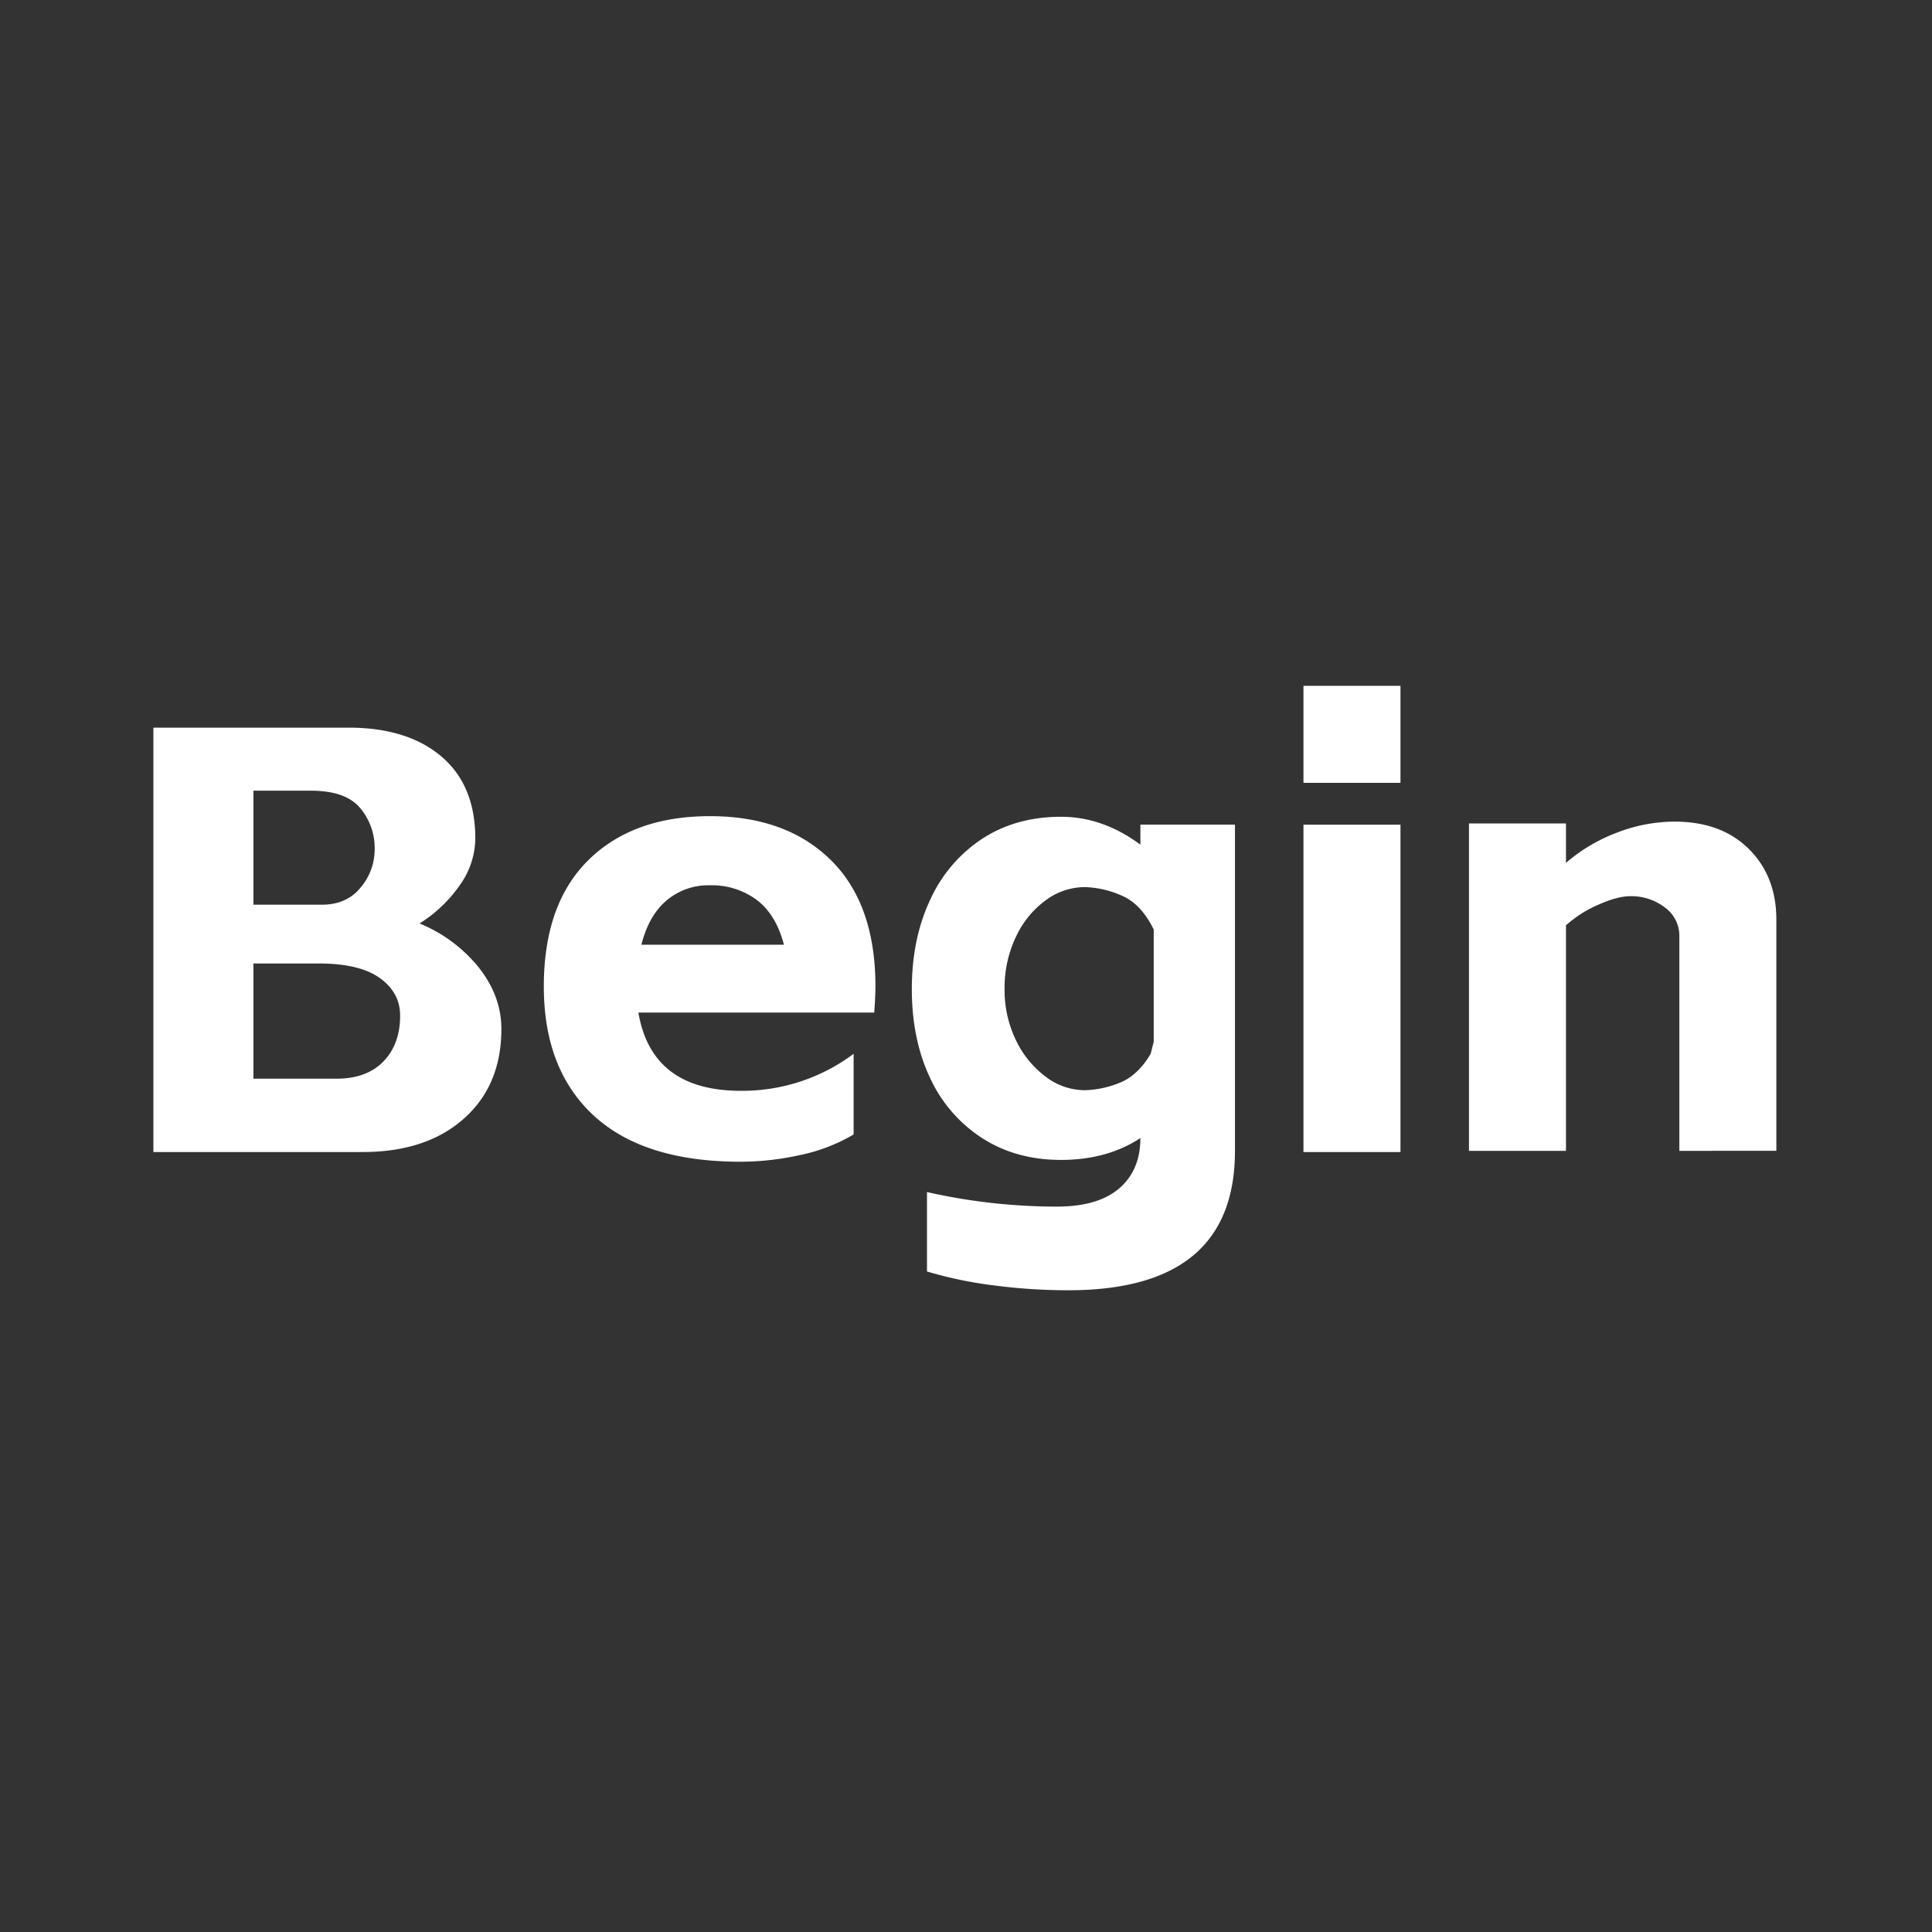
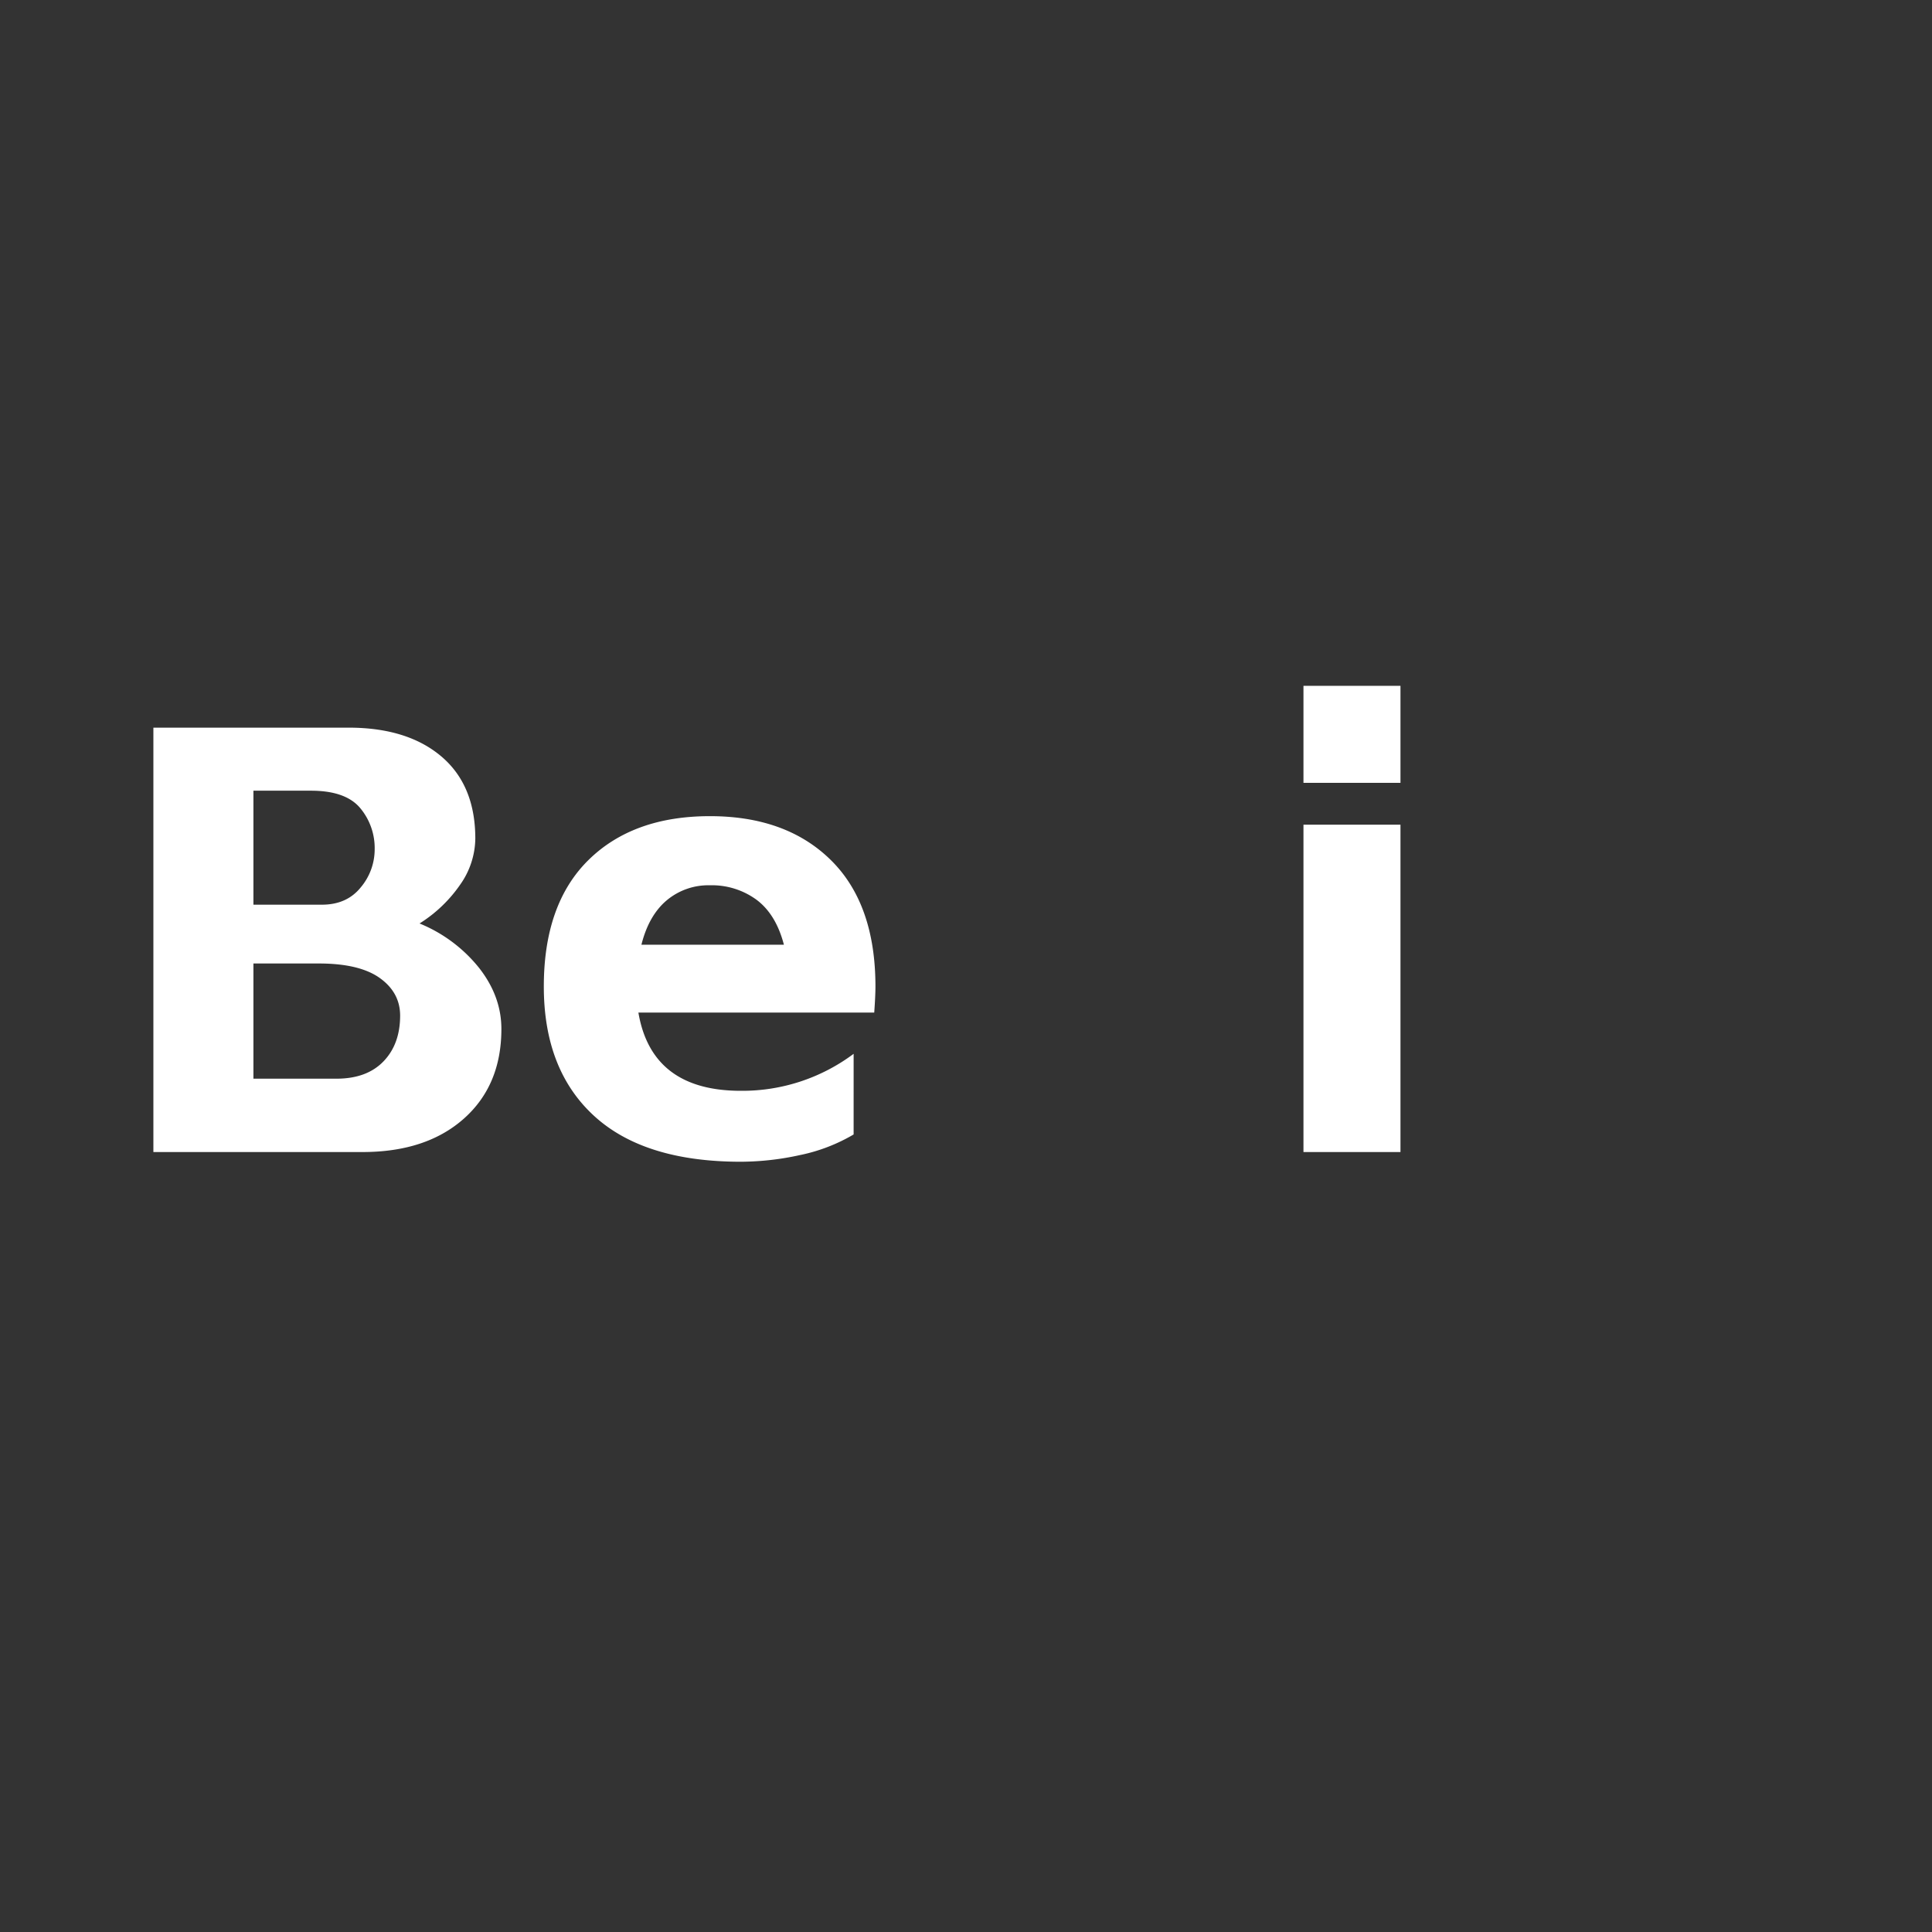
<svg xmlns="http://www.w3.org/2000/svg" id="图层_1" data-name="图层 1" viewBox="0 0 708.661 708.661">
  <rect x="0" y="0" width="708.661" height="708.661" fill="#333333" stroke="none" />
  <title>未标题-1</title>
  <path d="M56.261,266.904h71.607q21.567,0,34.024,10.563,12.452,10.564,12.454,30.132a29.854,29.854,0,0,1-5.56,16.901,50.801,50.801,0,0,1-14.899,14.232,54.136,54.136,0,0,1,21.793,16.233q8.225,10.455,8.229,22.46,0,20.681-13.788,32.913-13.791,12.233-37.138,12.231H56.261ZM118.083,331.839q9.116,0,14.232-6.338a21.647,21.647,0,0,0,5.115-13.899,22.875,22.875,0,0,0-5.337-15.233q-5.337-6.338-18.013-6.338H92.954v41.808Zm5.337,63.823q11.117,0,17.234-6.338,6.114-6.338,6.116-16.79,0-8.448-7.45-13.788-7.454-5.337-22.35-5.337H92.954v42.252Z" style="fill:#fff" />
  <path d="M313.11,416.121a64.012,64.012,0,0,1-19.681,7.561,101.886,101.886,0,0,1-21.682,2.446q-35.583,0-53.927-16.901-18.346-16.898-18.347-47.367,0-30.24,16.345-46.367,16.345-16.121,44.587-16.123,28.02,0,44.365,16.123,16.345,16.126,16.345,46.367,0,3.335-.445,9.562H234.165q4.889,28.687,37.583,28.687a68.154,68.154,0,0,0,41.363-13.565Zm-25.574-69.605q-2.893-11.117-10.007-16.456a27.729,27.729,0,0,0-17.123-5.337,23.775,23.775,0,0,0-15.9,5.56q-6.562,5.561-9.229,16.234Z" style="fill:#fff" />
-   <path d="M364.591,471.494a150.828,150.828,0,0,1-24.573-5.115V437.248a216.814,216.814,0,0,0,47.589,5.337q15.12,0,22.905-6.671,7.782-6.672,7.784-18.458-12.233,8.005-29.132,8.006-16.46,0-28.909-8.006a52.085,52.085,0,0,1-19.125-22.127q-6.672-14.12-6.671-32.579,0-18.456,6.783-32.801a52.859,52.859,0,0,1,19.125-22.35q12.343-8.005,28.798-8.005,15.344,0,29.132,10.229v-7.339h34.691V422.126q0,51.146-61.155,51.147A211.14,211.14,0,0,1,364.591,471.494ZM372.596,381.43a35.772,35.772,0,0,0,10.897,13.454,23.763,23.763,0,0,0,14.343,5.004A36.219,36.219,0,0,0,410.29,397.33q6.89-2.554,11.786-10.786l1.112-4.447V340.957q-4.67-9.559-12.008-12.564A35.632,35.632,0,0,0,397.836,325.39a24.127,24.127,0,0,0-14.343,4.893,34.701,34.701,0,0,0-10.897,13.454,43.31,43.31,0,0,0-4.114,19.014A42.067,42.067,0,0,0,372.596,381.43Z" style="fill:#fff" />
  <path d="M478.114,251.56h35.581v35.581H478.114Zm35.581,50.925V422.571H478.114V302.485Z" style="fill:#fff" />
-   <path d="M574.404,302.04V316.495a62.066,62.066,0,0,1,18.791-11.119,58.953,58.953,0,0,1,21.015-4.003q17.121,0,27.242,10.007,10.116,10.007,10.118,26.019v84.727H615.989V343.403a12.77,12.77,0,0,0-5.337-10.563,20.164,20.164,0,0,0-12.676-4.114q-4.67,0-11.675,3.113a44.253,44.253,0,0,0-11.897,7.561v82.726H538.823V302.04Z" style="fill:#fff" />
</svg>